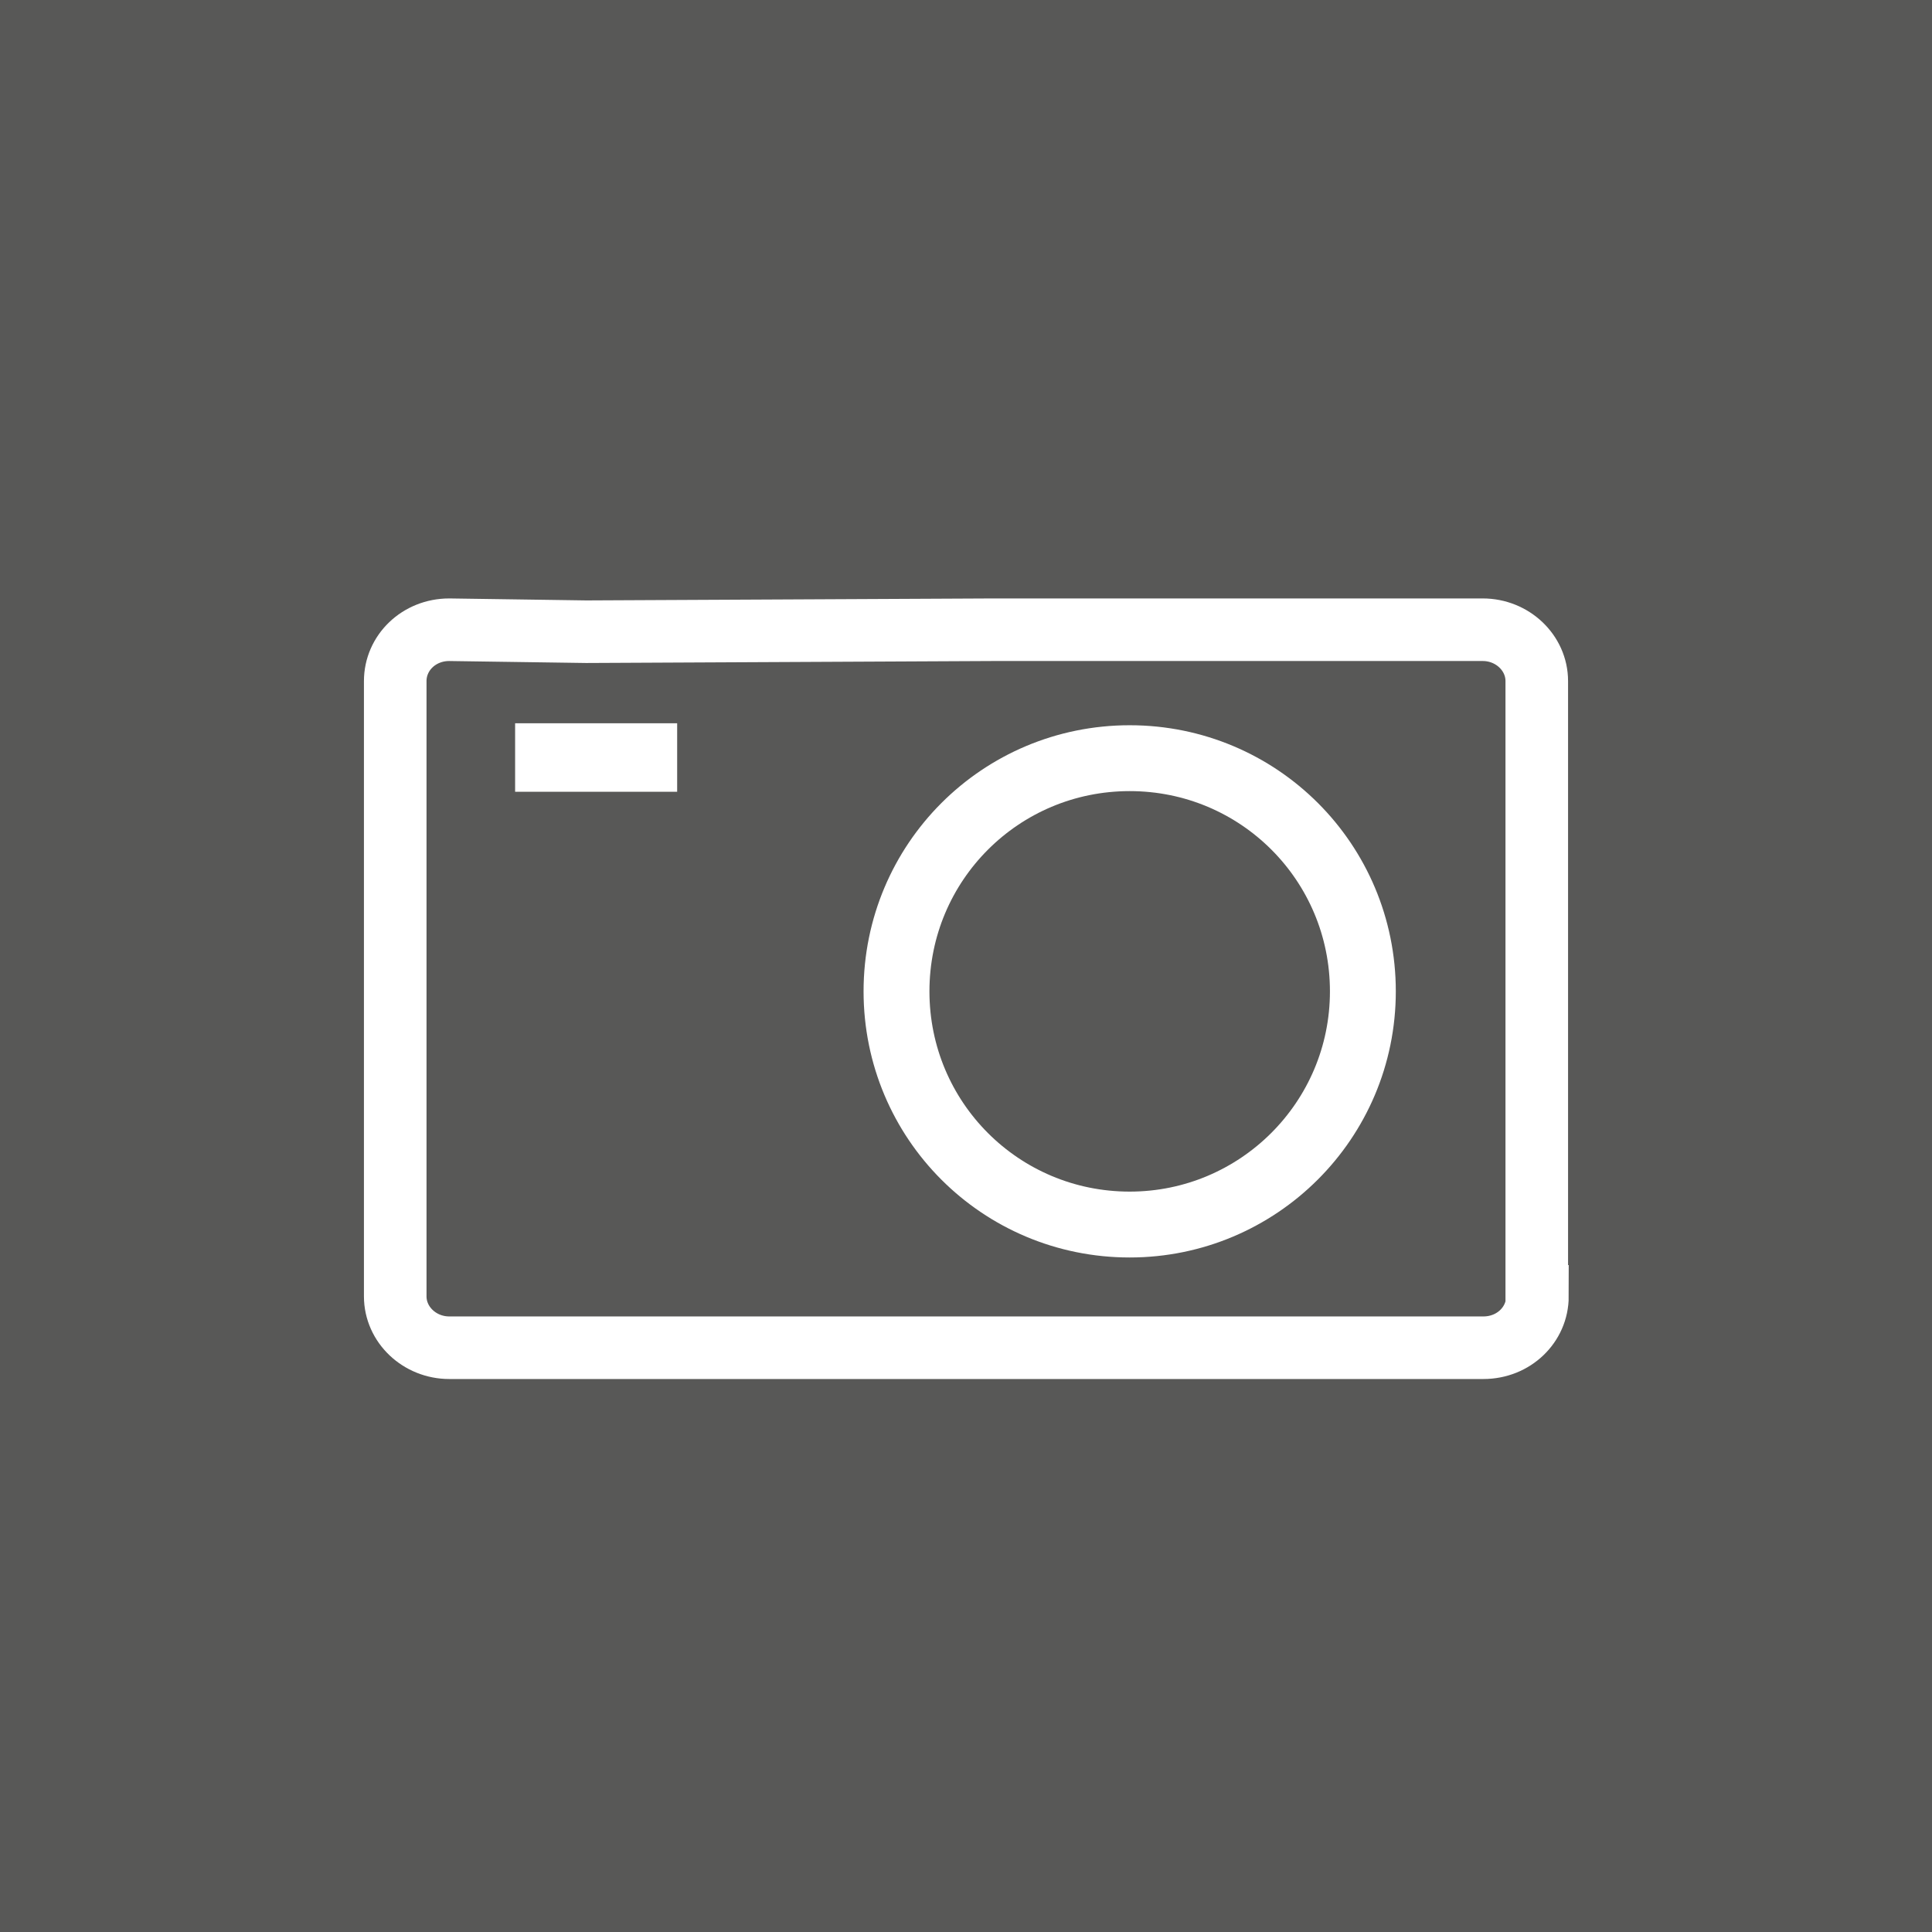
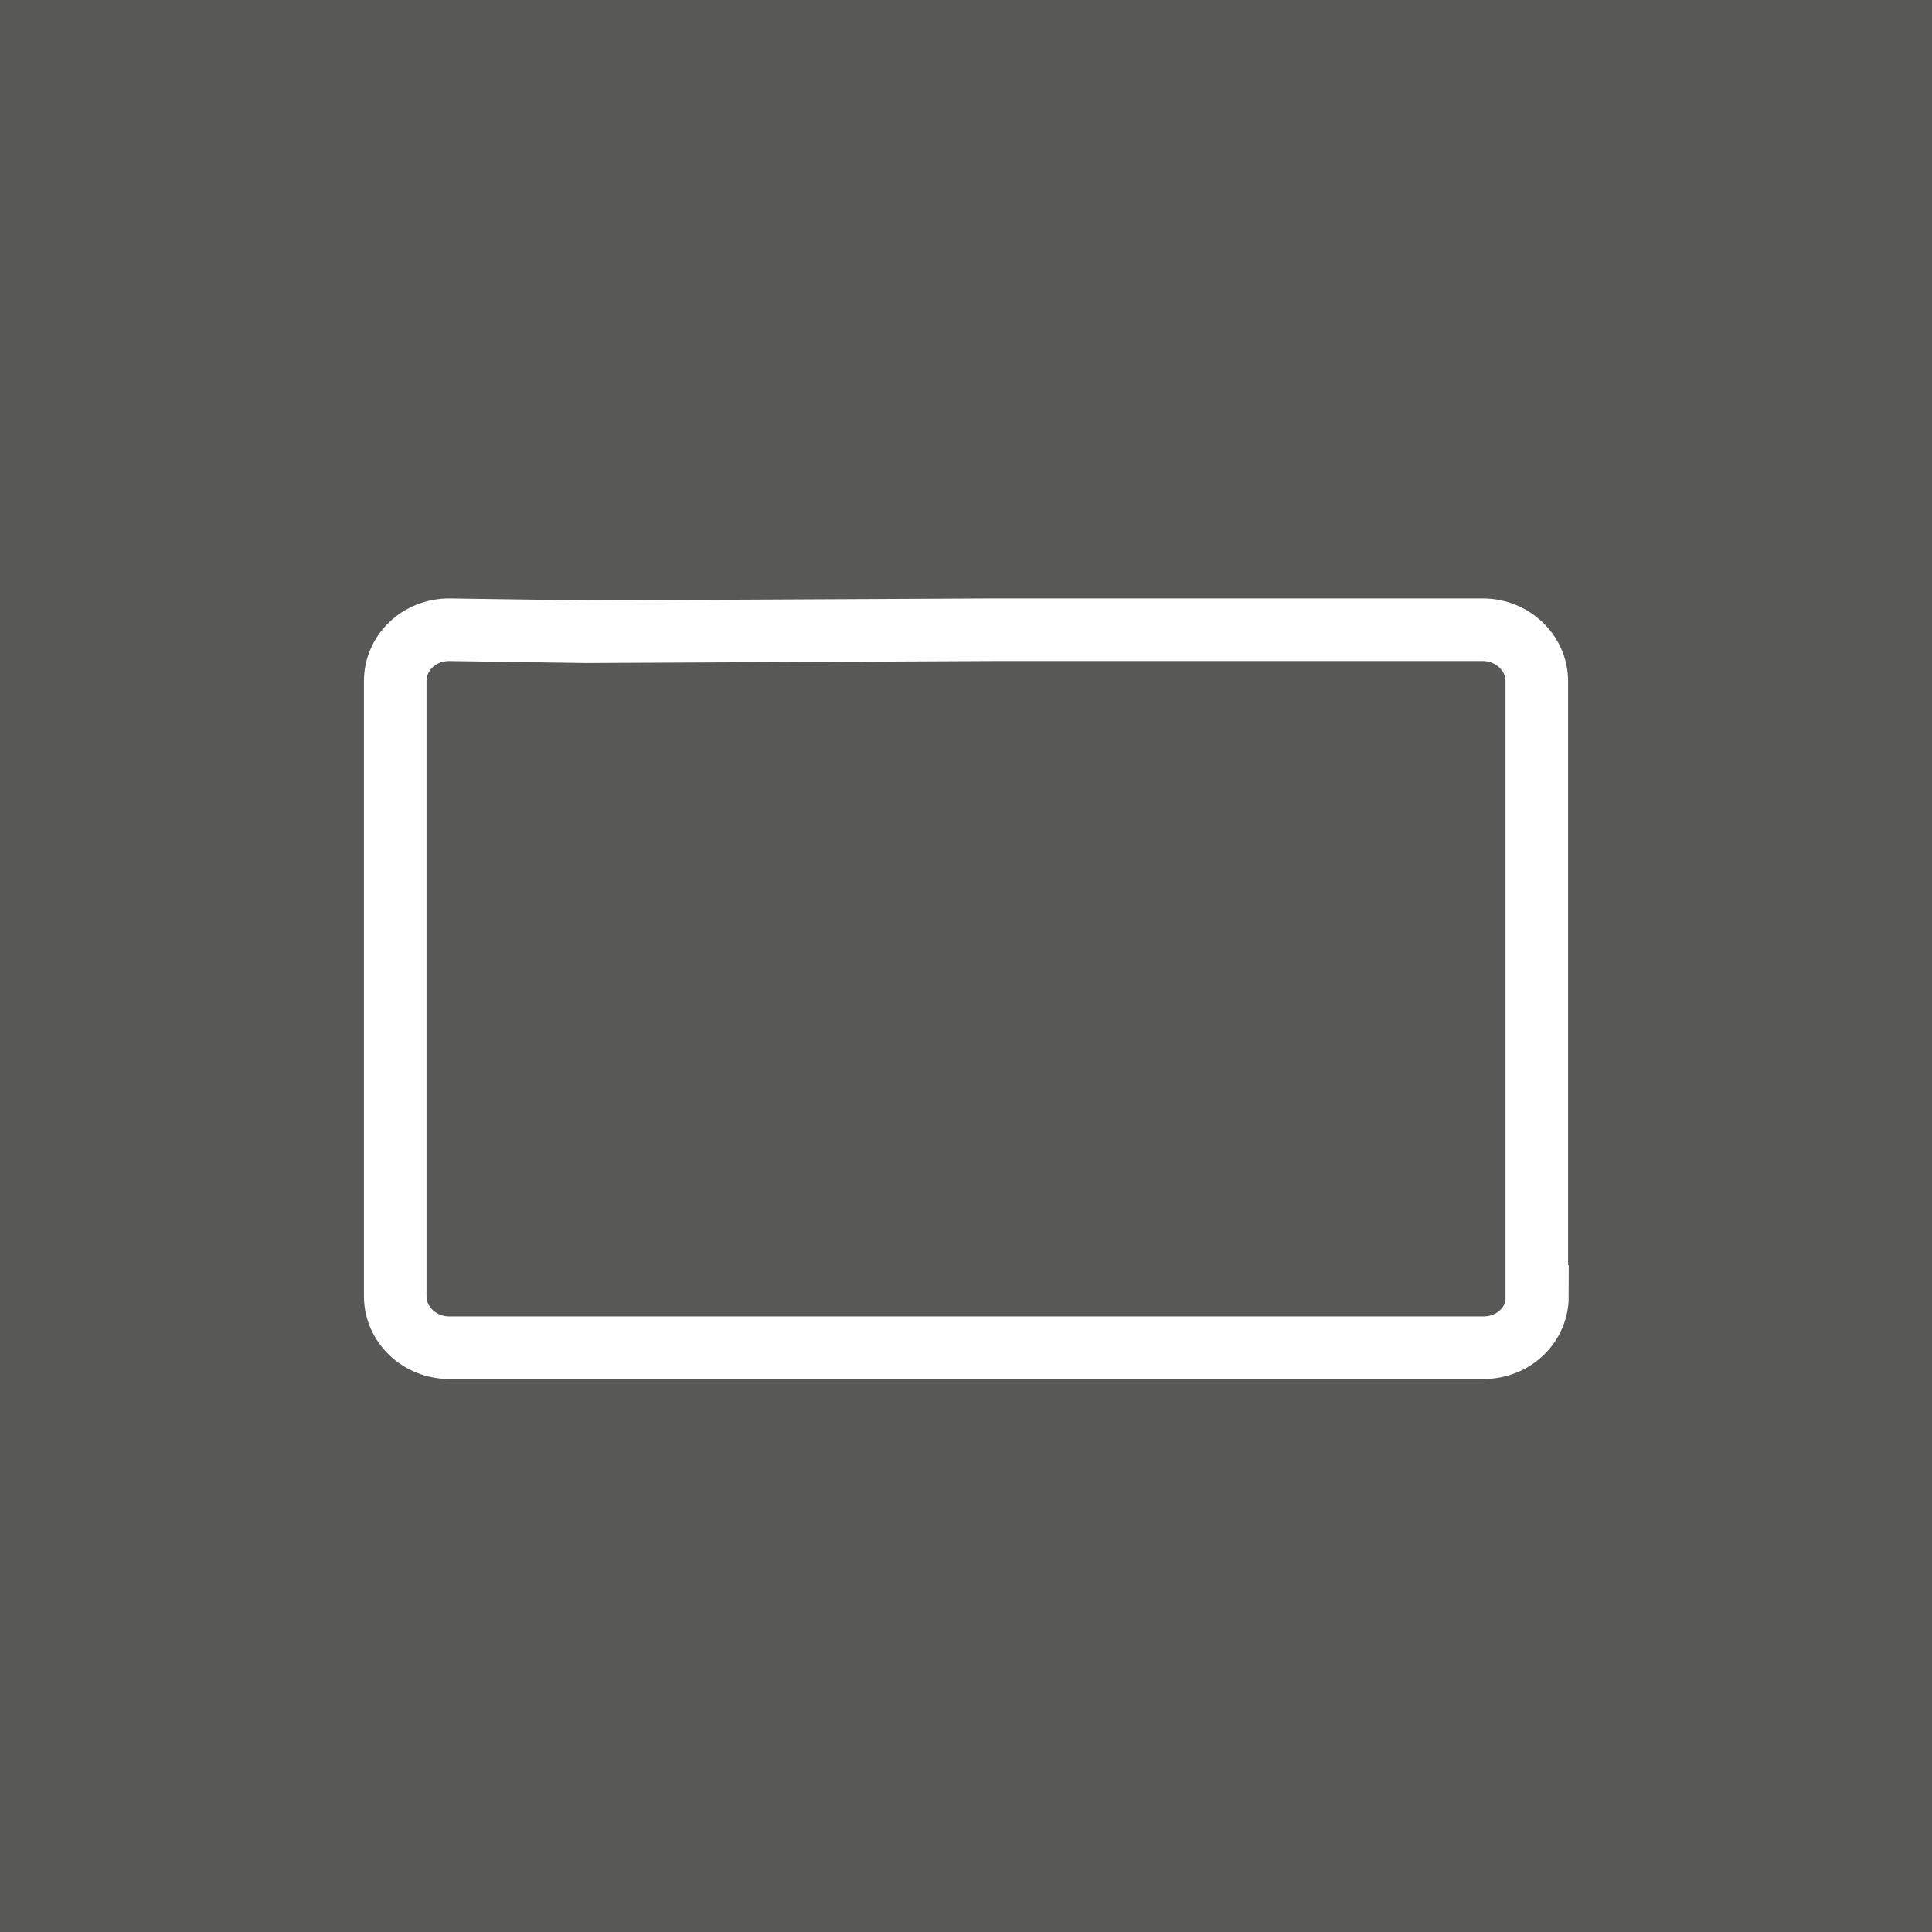
<svg xmlns="http://www.w3.org/2000/svg" id="Ebene_2" data-name="Ebene 2" viewBox="0 0 29.33 29.33" width="65" height="65">
  <defs>
    <style>
      .cls-1 {
        fill: #585857;
      }

      .cls-2 {
        fill: #fff;
      }

      .cls-3 {
        stroke-miterlimit: 10;
      }

      .cls-3, .cls-4, .cls-5 {
        fill: none;
      }

      .cls-3, .cls-5 {
        stroke: #fff;
      }

      .cls-6 {
        clip-path: url(#clippath-1);
      }

      .cls-7 {
        clip-path: url(#clippath-3);
      }

      .cls-8 {
        clip-path: url(#clippath-2);
      }

      .cls-9 {
        clip-path: url(#clippath);
      }

      .cls-5 {
        stroke-width: .95px;
      }
    </style>
    <clipPath id="clippath">
      <rect class="cls-4" width="29.33" height="29.33" />
    </clipPath>
    <clipPath id="clippath-1">
      <rect class="cls-4" width="29.33" height="29.33" />
    </clipPath>
    <clipPath id="clippath-2">
      <rect class="cls-4" width="29.33" height="29.33" />
    </clipPath>
    <clipPath id="clippath-3">
      <rect class="cls-4" width="29.33" height="29.33" />
    </clipPath>
  </defs>
  <g id="Ebene_1-2" data-name="Ebene 1">
    <g>
      <rect class="cls-1" width="29.33" height="29.33" />
      <g class="cls-9">
        <path class="cls-1" d="M17.15,18.59c1.95,0,3.54-1.58,3.54-3.54s-1.58-3.54-3.54-3.54-3.54,1.58-3.54,3.54,1.58,3.54,3.54,3.54" />
        <path class="cls-3" d="M17.15,18.59c1.95,0,3.54-1.58,3.54-3.54s-1.58-3.54-3.54-3.54-3.54,1.58-3.54,3.54,1.58,3.54,3.54,3.54Z" />
      </g>
      <rect class="cls-2" x="7.82" y="10.98" width="2.46" height="1.04" />
      <g class="cls-6">
        <path class="cls-5" d="M23.33,19.68v-9.34c0-.43-.37-.78-.82-.78h-7.44s-6.17.03-6.17.03l-2.08-.03c-.46,0-.82.35-.82.78v9.34c0,.43.37.78.82.78h15.7c.46,0,.82-.35.82-.78Z" />
      </g>
      <rect class="cls-1" width="29.33" height="29.33" />
      <g class="cls-8">
        <path class="cls-1" d="M17.15,18.59c1.95,0,3.54-1.58,3.54-3.54s-1.58-3.54-3.54-3.54-3.54,1.58-3.54,3.54,1.58,3.54,3.54,3.54" />
-         <path class="cls-3" d="M17.15,18.59c1.95,0,3.54-1.58,3.54-3.54s-1.58-3.54-3.54-3.54-3.54,1.58-3.54,3.54,1.58,3.54,3.54,3.54Z" />
      </g>
-       <rect class="cls-2" x="7.82" y="10.98" width="2.46" height="1.04" />
      <g class="cls-7">
        <path class="cls-5" d="M23.33,19.68v-9.34c0-.43-.37-.78-.82-.78h-7.44s-6.17.03-6.17.03l-2.08-.03c-.46,0-.82.35-.82.78v9.34c0,.43.37.78.82.78h15.7c.46,0,.82-.35.82-.78Z" />
      </g>
    </g>
  </g>
</svg>